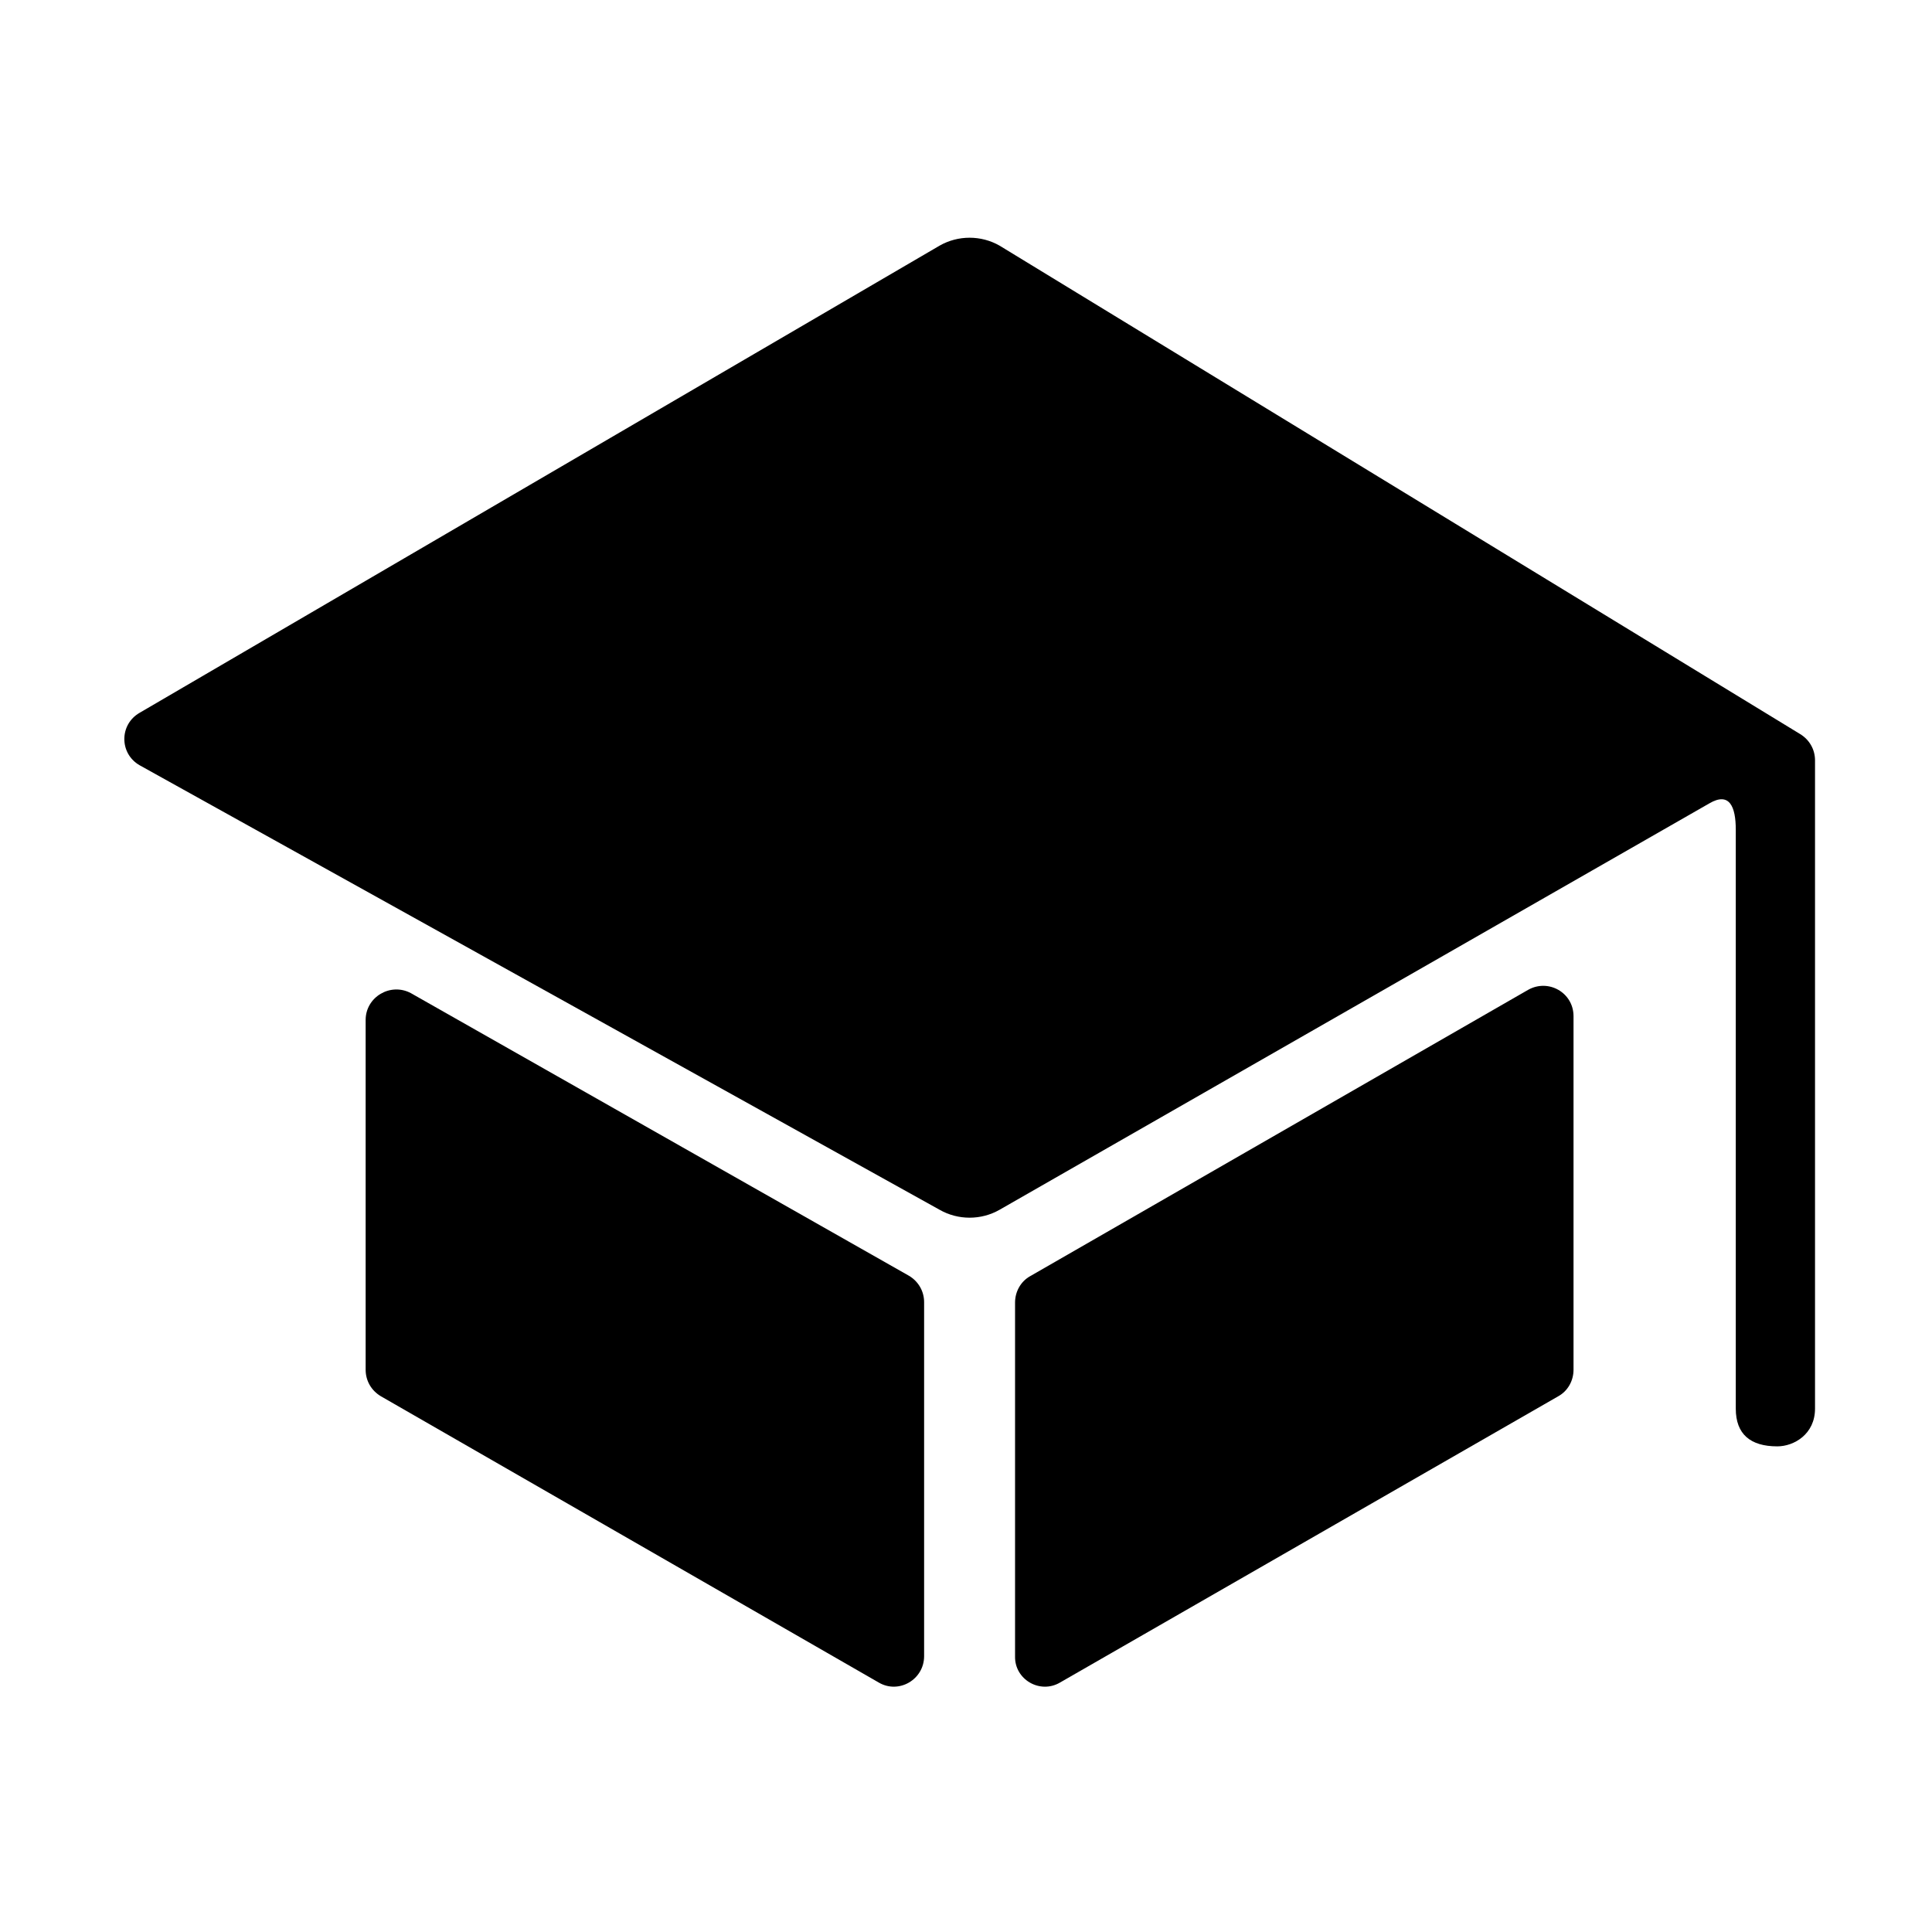
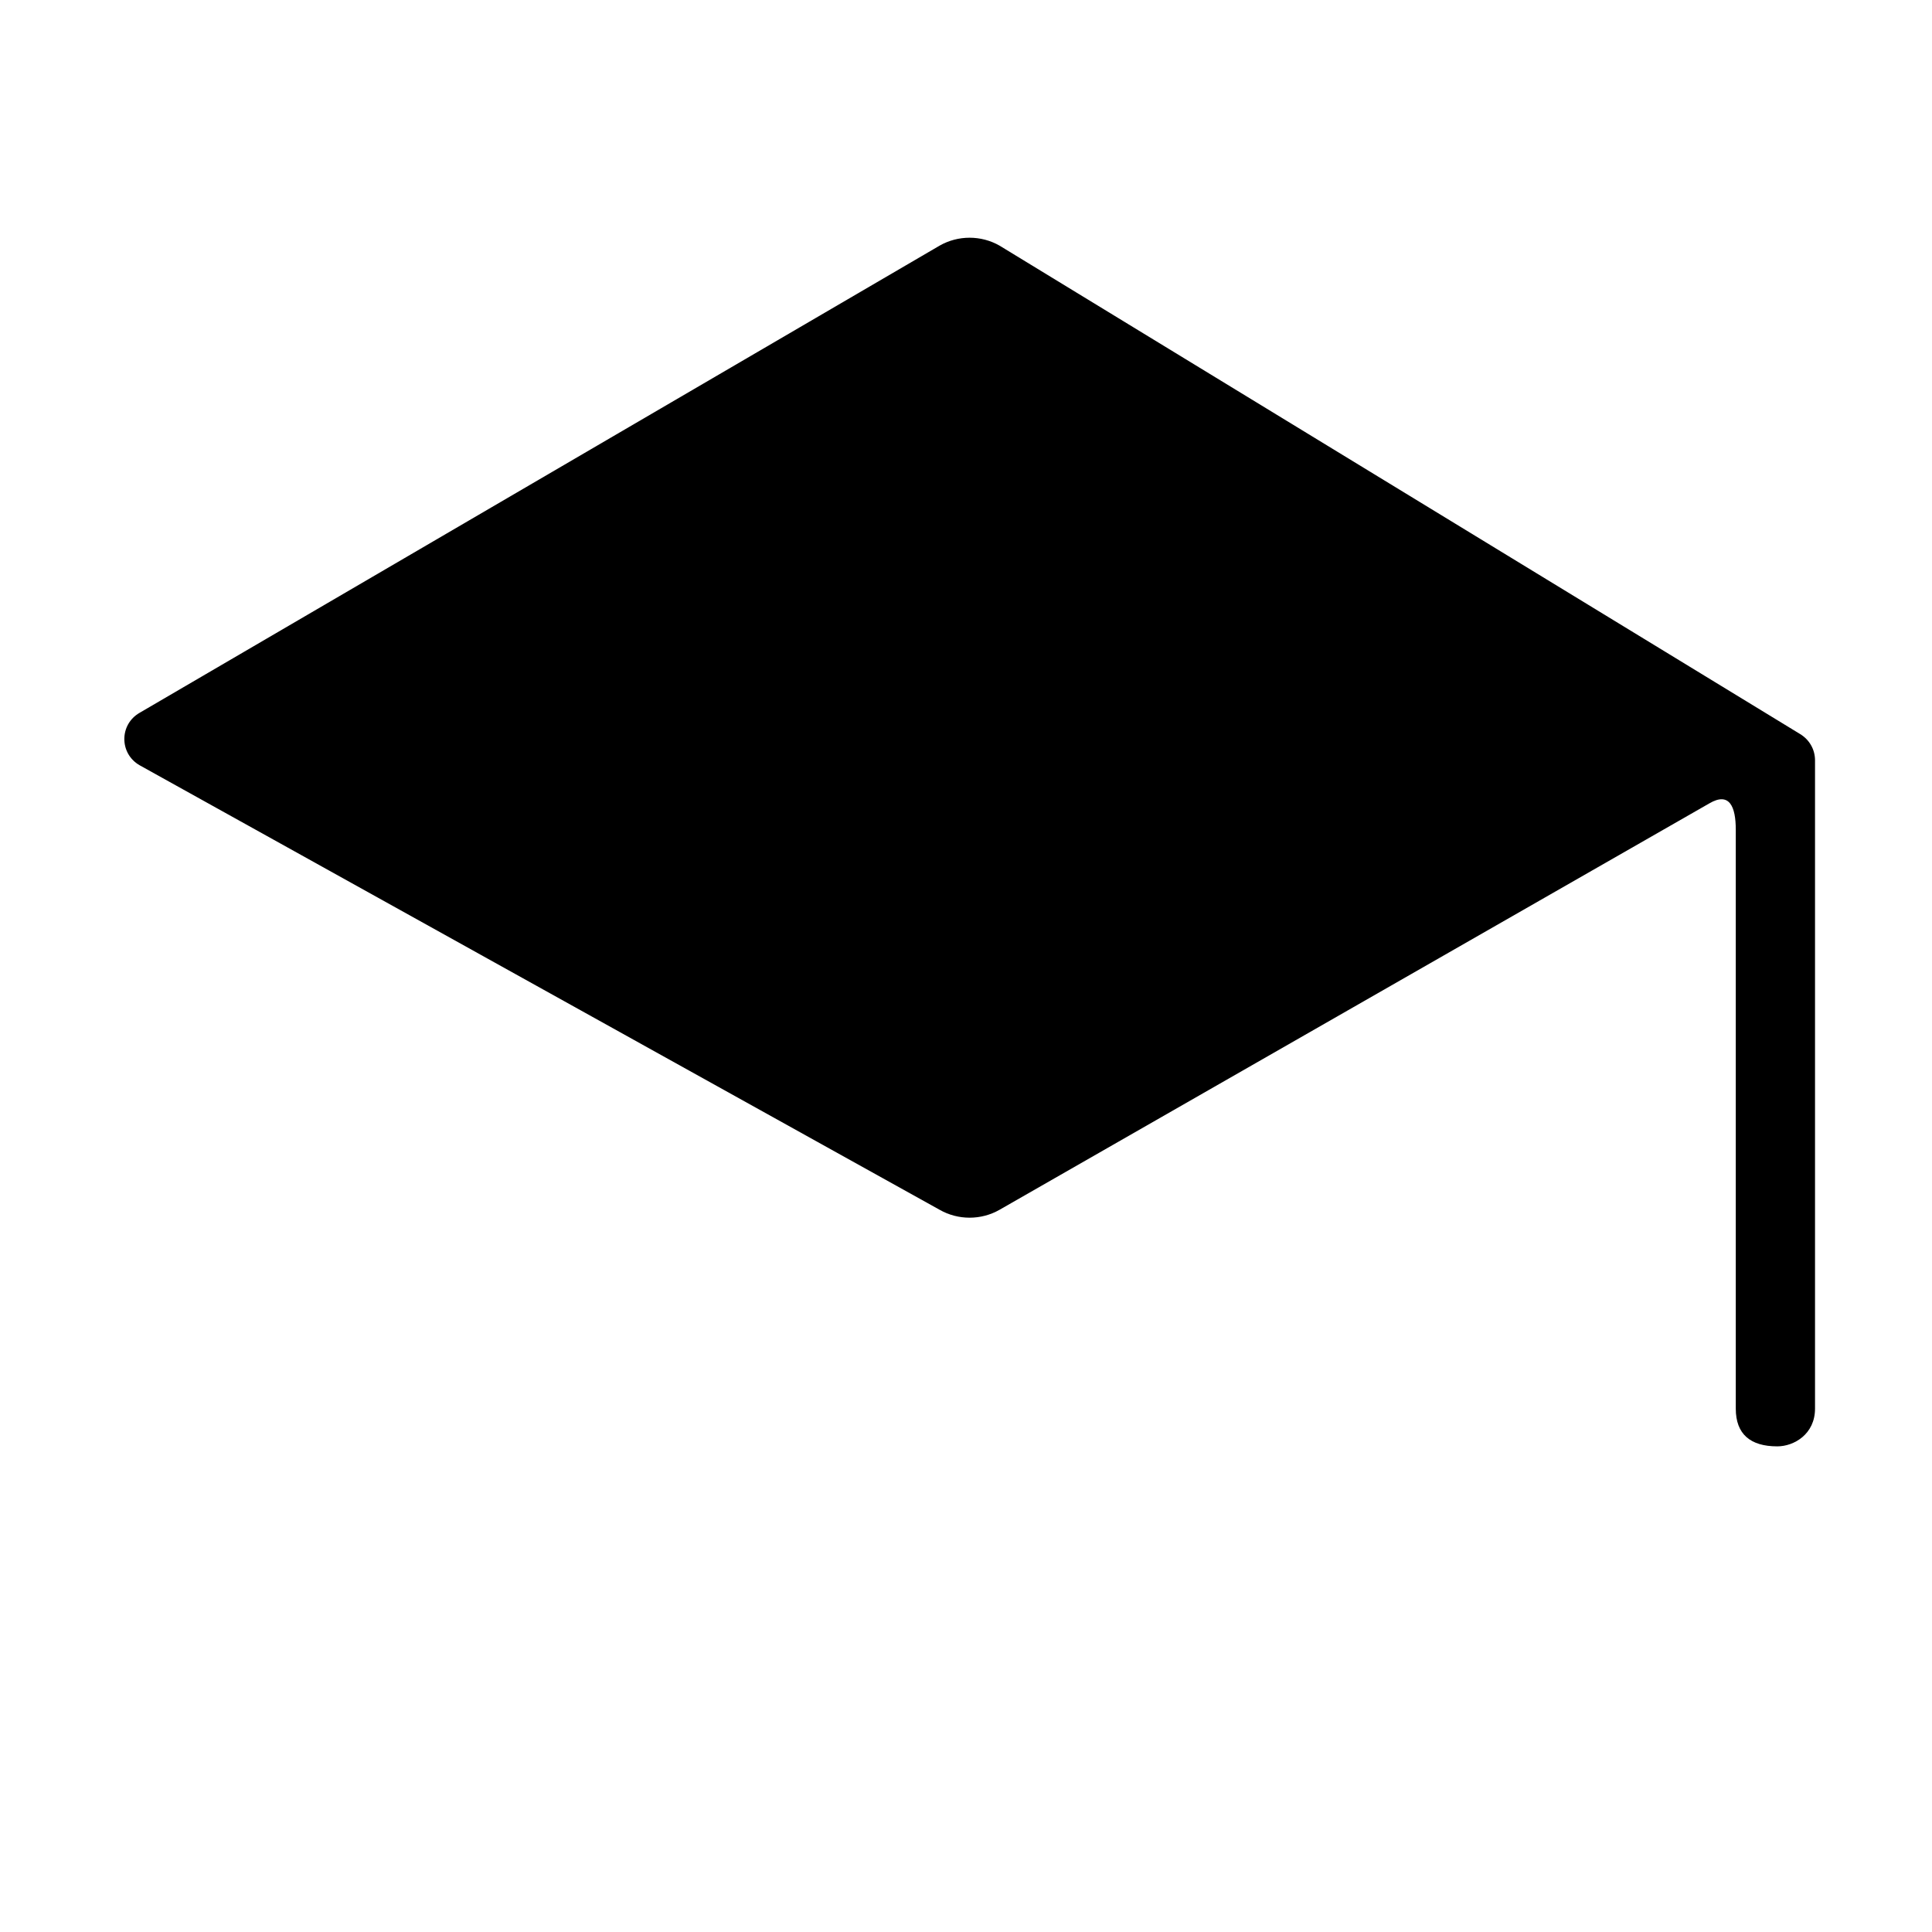
<svg xmlns="http://www.w3.org/2000/svg" version="1.1" id="Layer_1" x="0px" y="0px" viewBox="0 0 512 512" style="enable-background:new 0 0 512 512;" xml:space="preserve">
  <g>
-     <path d="M96.9,270.3V363c0,2.9,1.5,5.5,4,7l132,75.9c5.3,3.1,12-0.8,12-7v-93.8c0-2.9-1.5-5.5-4-7l-132-74.9   C103.5,260.3,96.9,264.2,96.9,270.3z" />
-     <path d="M280.9,445.9L413,370c2.5-1.4,4-4.1,4-7v-93.7c0-6.2-6.6-10-12-7l-132,75.9c-2.5,1.4-4,4.1-4,7V439   C268.9,445.1,275.6,449,280.9,445.9z" />
    <path d="M249,65.1L37,188.9c-5.4,3.1-5.4,10.8,0,13.9l212,117.8c4.9,2.8,11,2.8,15.9,0L453,212.9c5.3-3.1,7,0.8,7,7v153.4   c0,6.8,3.9,10,11,10l0,0c4.4,0,10-3.2,10-10V201.5c0-2.9-1.5-5.5-4-7L264.9,65.1C260,62.3,253.9,62.3,249,65.1z" />
  </g>
</svg>